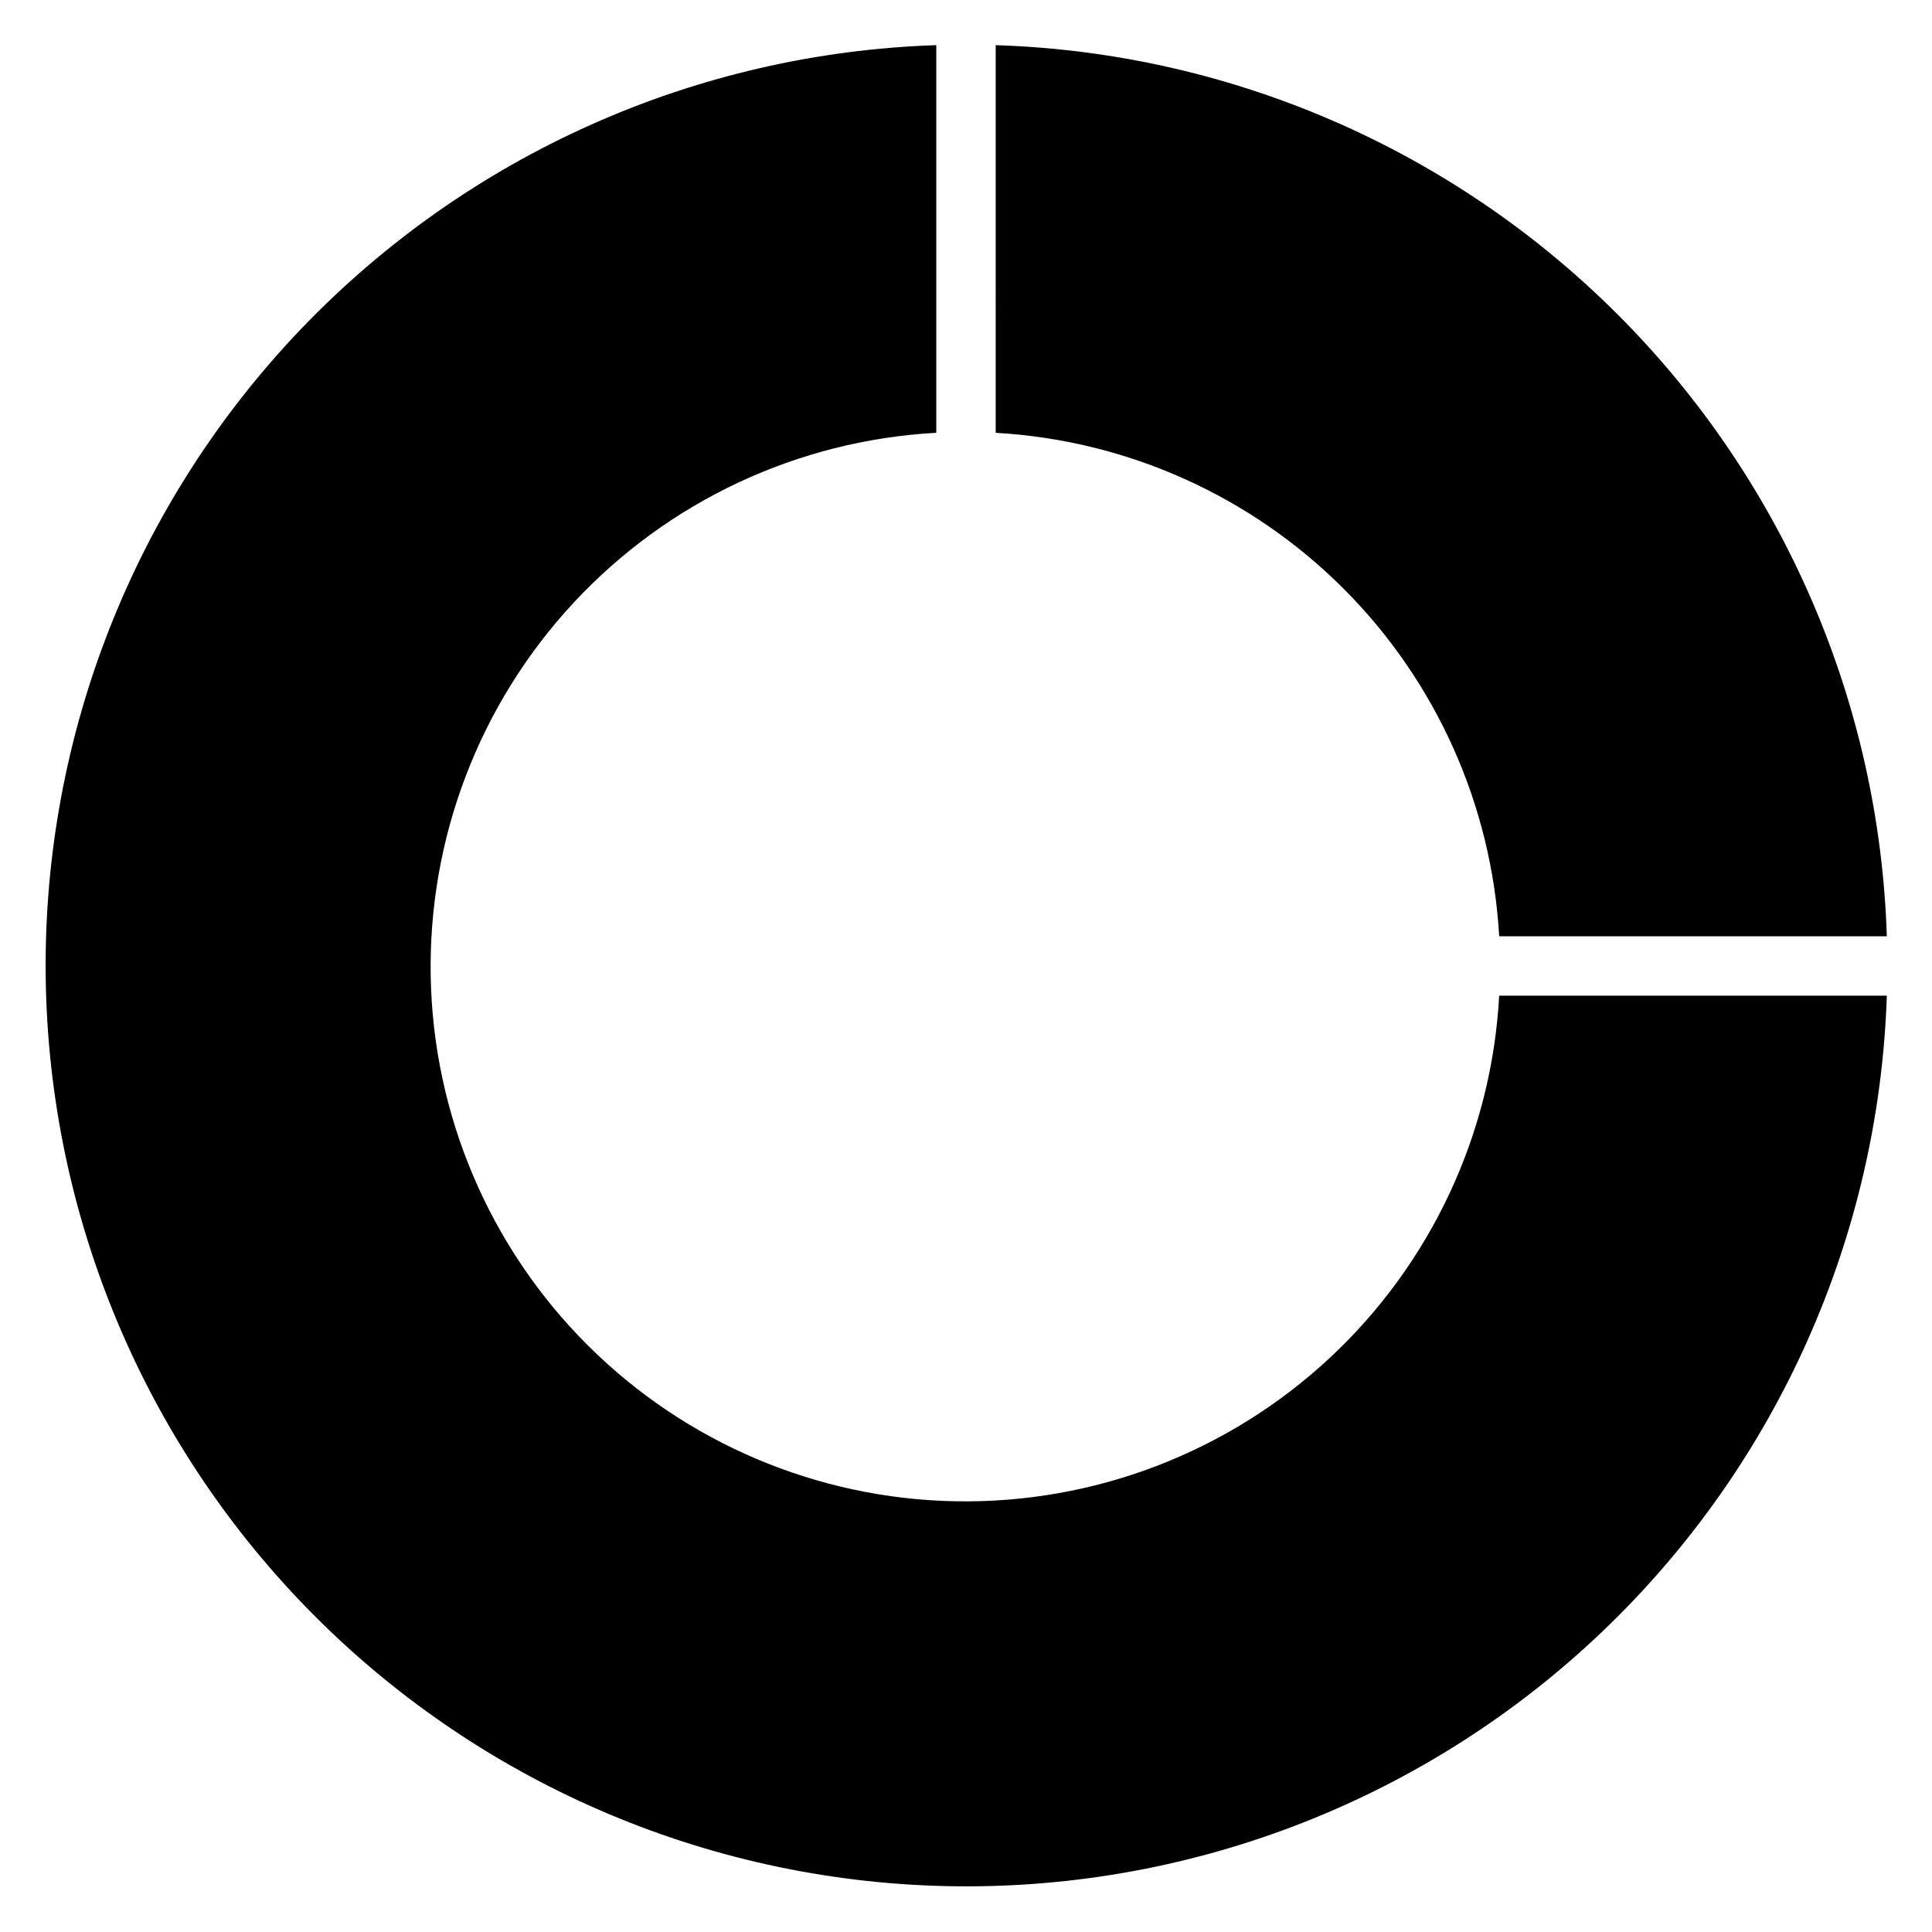
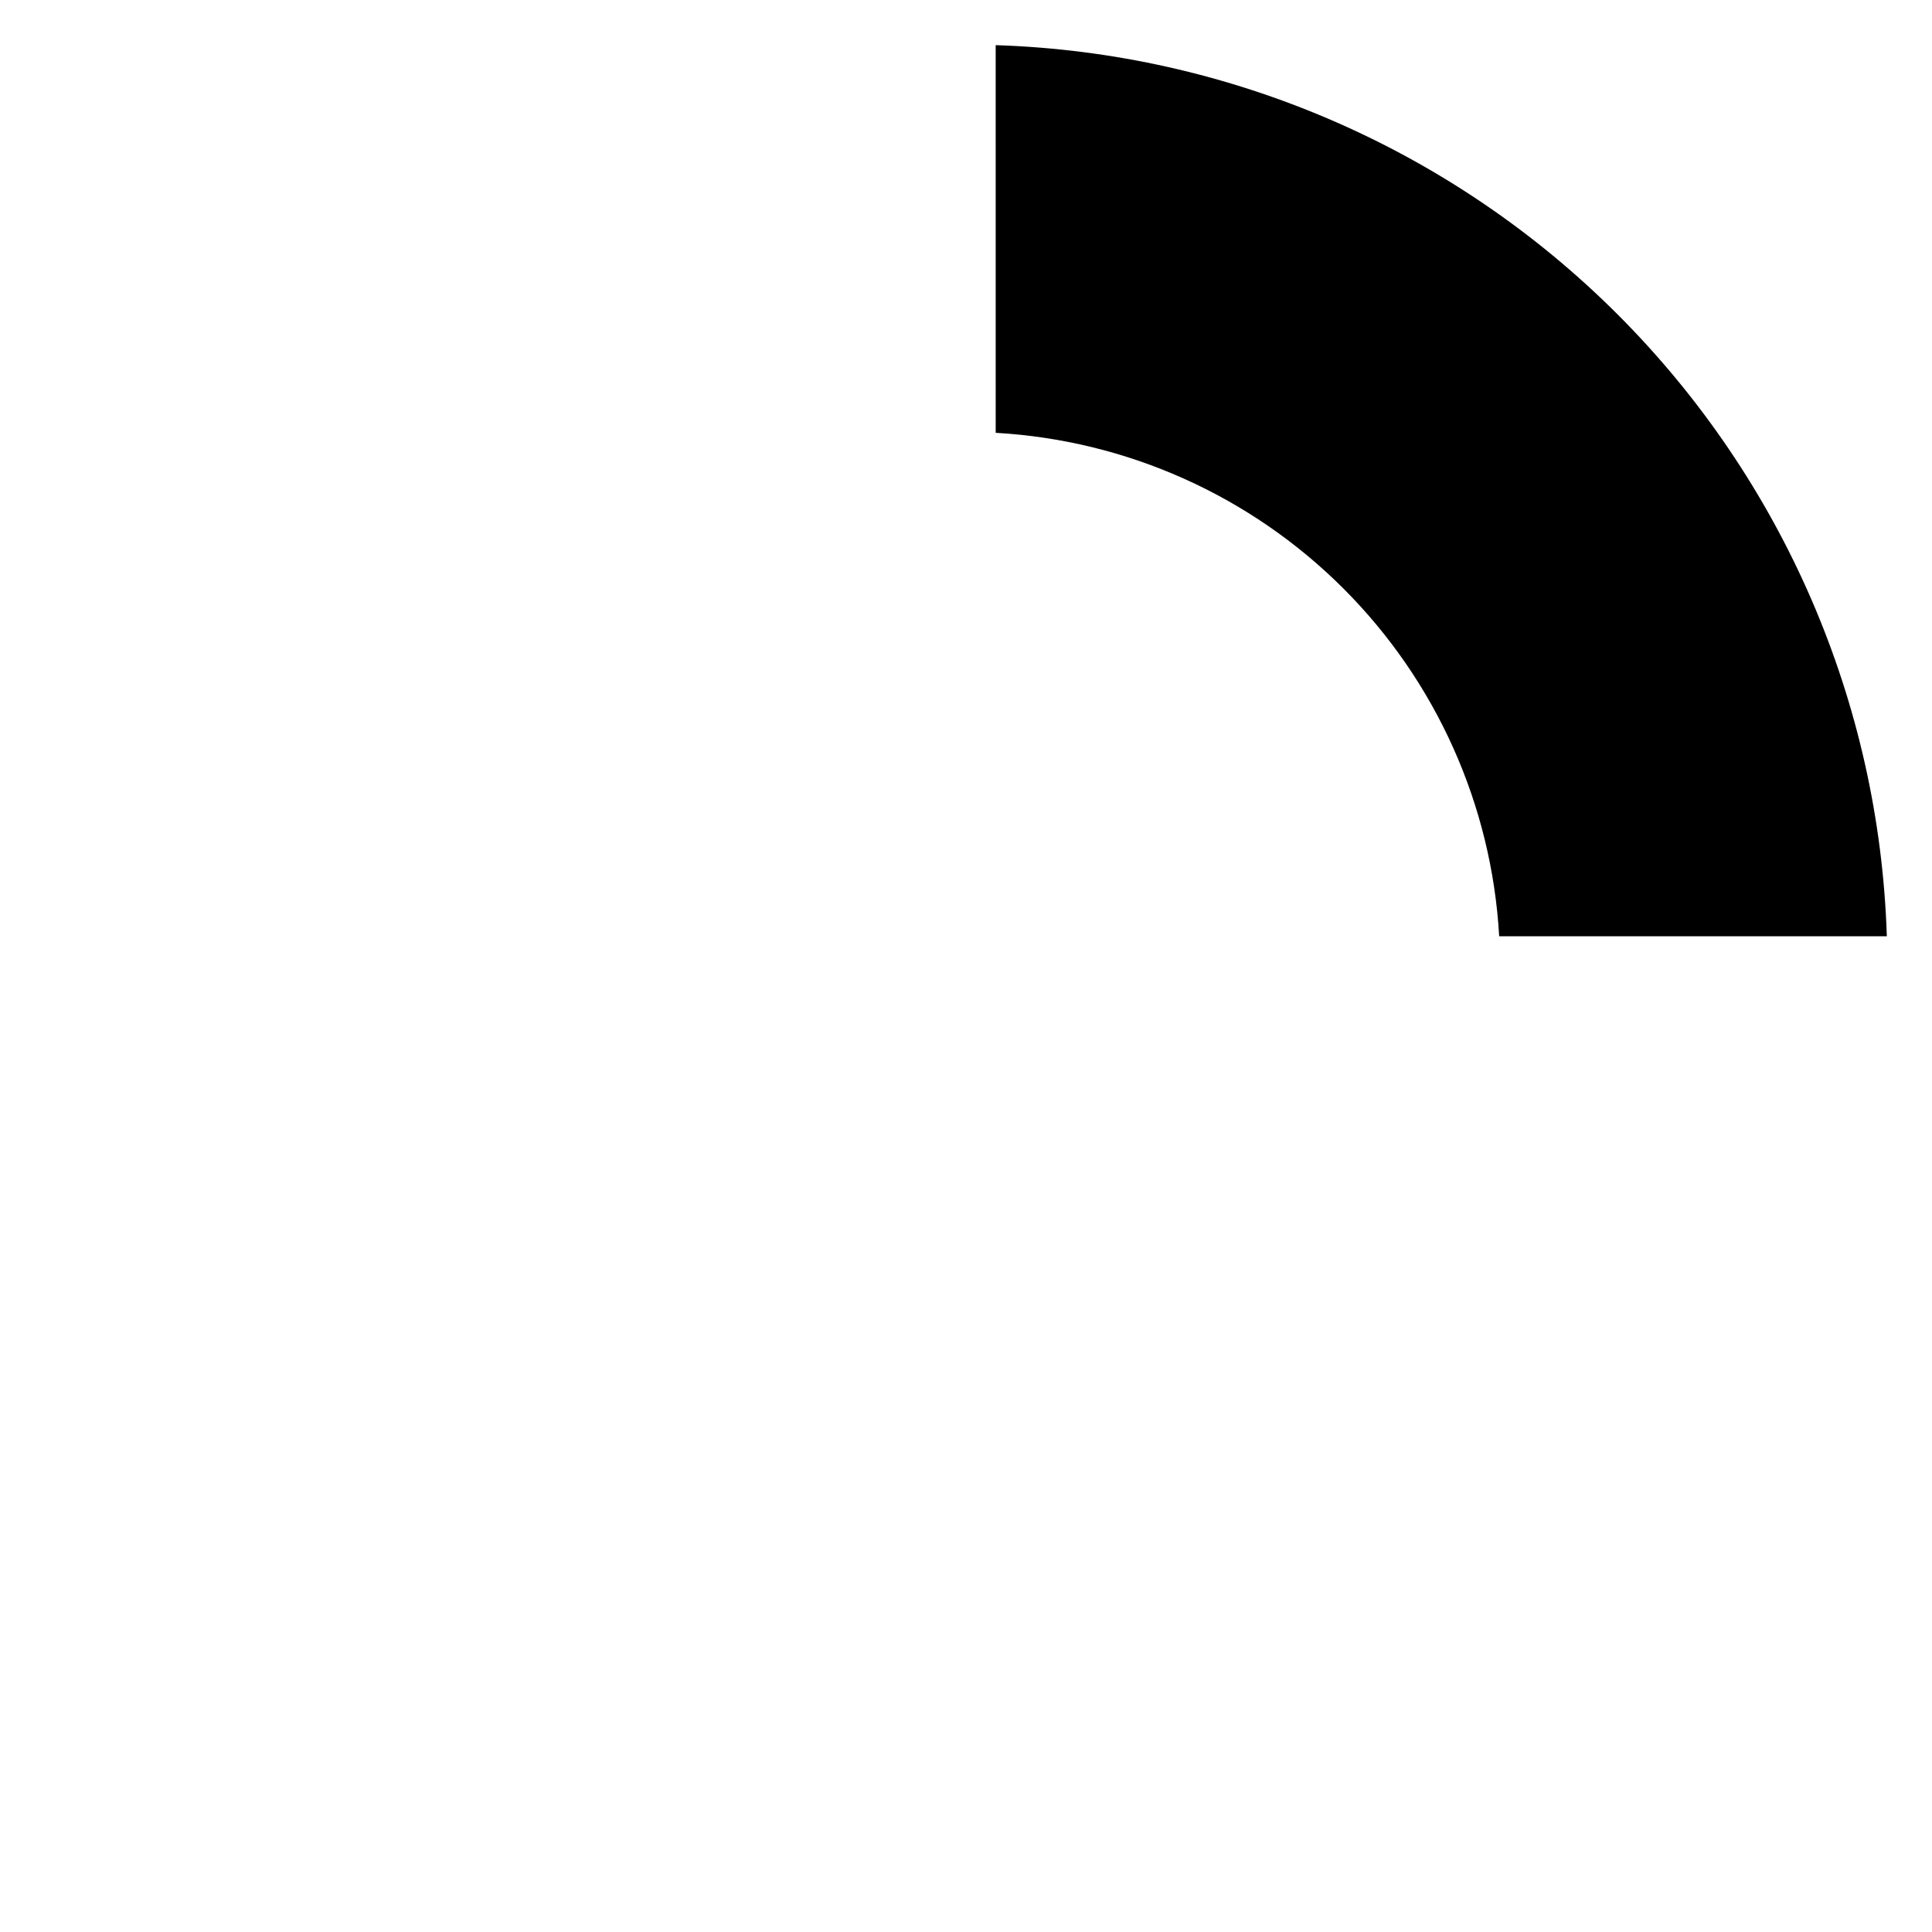
<svg xmlns="http://www.w3.org/2000/svg" fill="#000000" width="800px" height="800px" version="1.1" viewBox="144 144 512 512">
  <g>
    <path d="m407.87 258.7c34.746 1.973 67.547 16.664 92.156 41.273s39.301 57.414 41.273 92.156h102.73c-1.969-62.008-27.484-120.94-71.352-164.81-43.871-43.867-102.8-69.379-164.81-71.352z" />
-     <path d="m541.3 407.87c-1.988 36.637-18.117 71.074-44.984 96.066-26.867 24.988-62.379 38.582-99.066 37.918-36.688-0.664-71.684-15.531-97.633-41.477-25.945-25.945-40.812-60.945-41.477-97.633s12.93-72.199 37.918-99.066c24.992-26.867 59.43-42.992 96.066-44.984v-102.73c-63.762 2.094-124.17 29.074-168.29 75.16-44.113 46.086-68.426 107.62-67.727 171.41 0.695 63.793 26.348 124.78 71.461 169.89 45.109 45.109 106.09 70.762 169.89 71.461 63.793 0.695 125.32-23.617 171.41-67.73 46.09-44.113 73.066-104.52 75.16-168.29z" />
  </g>
</svg>